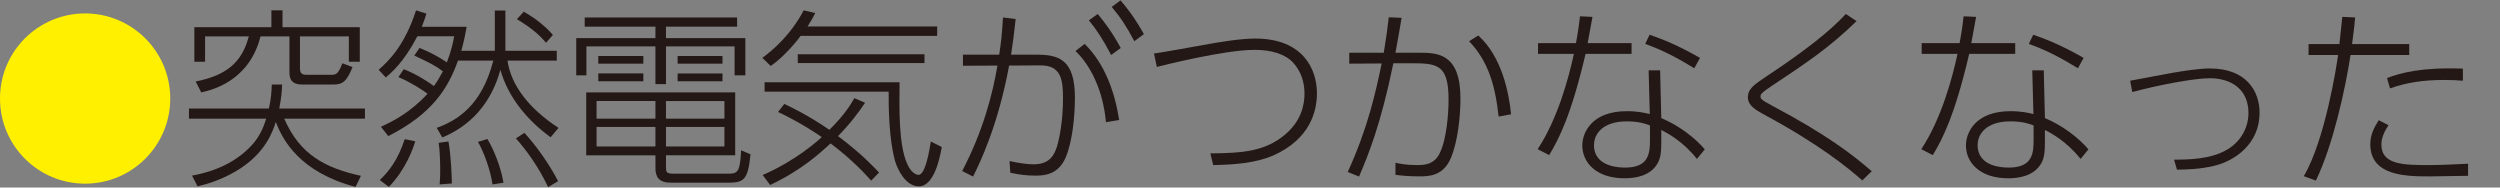
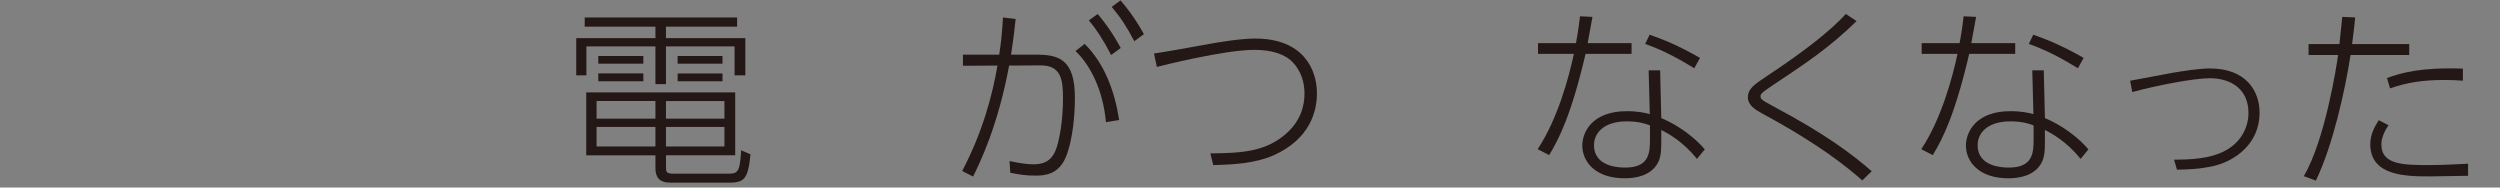
<svg xmlns="http://www.w3.org/2000/svg" id="a" data-name="svg-image" width="200" height="15" viewBox="0 0 200 15">
  <rect x="0" y="0" width="200" height="15" fill="#808080" stroke="none" />
  <defs>
    <style>
      .b {
        fill: #fff000;
      }

      .c {
        fill: #231815;
      }
    </style>
  </defs>
-   <path class="b" d="M13.62,7.883c0,3.758-3.052,6.81-6.809,6.81S0,11.657,0,7.883C0,4.08,3.083,1.074,6.811,1.074s6.809,3.022,6.809,6.809Z" />
-   <path class="c" d="M15.117,9.494v-.813h6.395c.184-.782,.214-1.426,.23-1.917h.828c-.015,.491-.062,1.058-.23,1.917h6.856v.813h-6.457c1.242,2.868,3.267,3.941,6.135,4.571l-.429,.889c-4.464-1.181-5.83-3.742-6.38-5.199-.245,.767-.845,2.562-3.19,3.942-1.381,.797-2.454,1.057-3.068,1.211l-.444-.859c2.285-.414,3.85-1.365,4.891-2.561,.508-.584,.83-1.289,1.043-1.994h-6.18Zm6.594-7.316V.828h.89v1.35h6.182v2.76h-.875V2.914h-3.911v2.577c0,.23,.062,.491,.476,.491h2.102c.352,0,.536-.169,.813-.92l.813,.306c-.476,1.196-.813,1.396-1.581,1.396h-2.439c-.734,0-1.027-.322-1.027-.951V2.914h-2.315c-.905,3.604-3.926,4.294-4.739,4.478l-.446-.874c2.409-.475,3.696-1.487,4.249-3.604h-3.497v2.024h-.858V2.178h6.165Z" />
-   <path class="c" d="M32.302,5.537c1.013,.383,2.147,1.135,2.409,1.35,.245-.337,.459-.69,.719-1.181-.474-.368-.982-.659-2.285-1.258l.416-.613c.873,.352,1.379,.628,2.192,1.15,.369-.982,.491-1.595,.584-2.086h-2.945c-1.105,2.116-2.102,2.929-2.531,3.297l-.568-.613c.843-.736,2.1-1.993,2.99-4.754l.828,.26c-.107,.353-.184,.599-.367,1.058h3.589c-.109,.629-.23,1.197-.431,1.917h2.684V.843h.845v3.221h4.11v.782h-3.941c.275,1.948,1.686,3.82,4.08,5.384l-.629,.751c-1.886-1.365-3.421-3.236-4.018-5.399-.751,2.73-2.424,4.494-4.648,5.415l-.446-.767c1.641-.599,3.604-1.78,4.526-5.384h-2.823c-.813,2.254-2.07,4.264-5.582,6.043l-.583-.751c.952-.43,2.347-1.135,3.726-2.638-.397-.306-1.349-.92-2.33-1.335l.429-.628Zm-1.916,8.865c.721-.69,1.426-1.564,1.993-3.267l.843,.169c-.169,.553-.736,2.224-2.115,3.65l-.721-.552Zm4.784,.352c.047-.521,.047-.858,.047-1.15,0-.552-.032-1.656-.124-2.178l.783-.108c.214,1.181,.26,2.838,.275,3.36l-.982,.076Zm4.234,0c-.184-1.196-.674-2.53-1.165-3.405l.751-.229c.521,.859,1.073,2.224,1.289,3.496l-.875,.138Zm4.447,.215c-.766-1.626-1.733-2.945-2.576-3.896l.674-.444c.952,1.027,1.993,2.5,2.699,3.865l-.798,.476Zm-.169-11.549c-.367-.429-.92-1.042-2.33-1.886l.553-.598c.598,.337,1.532,.951,2.33,1.855l-.553,.628Z" />
  <path class="c" d="M58.968,2.132h-5.691v.92h6.35v2.976h-.86V3.711h-5.49v3.022h-.843V3.711h-5.522v2.316h-.813V3.052h6.335v-.92h-5.659v-.736h12.193v.736Zm-5.691,11.211c0,.399,.015,.553,.613,.553h4.219c.875,0,1.088,0,1.18-1.871l.753,.322c-.215,2.132-.553,2.269-1.918,2.269h-4.447c-.967,0-1.242-.46-1.242-1.165v-1.027h-5.537V7.392h11.918v5.032h-5.537v.92Zm-.843-5.261h-4.709v1.411h4.709v-1.411Zm0,2.071h-4.709v1.564h4.709v-1.564Zm-.967-5.675v.613h-3.604v-.613h3.604Zm0,1.396v.629h-3.604v-.629h3.604Zm6.487,2.209h-4.677v1.411h4.677v-1.411Zm0,2.071h-4.677v1.564h4.677v-1.564Zm-.154-5.675v.613h-3.589v-.613h3.589Zm0,1.396v.629h-3.589v-.629h3.589Z" />
-   <path class="c" d="M74.973,2.117v.751h-10.921c-.122,.184-1.227,1.61-2.392,2.408l-.674-.644c.796-.599,2.192-1.718,3.312-3.804l.92,.214c-.122,.261-.214,.445-.613,1.074h10.368Zm-12.225,6.196c.644,.306,1.886,.905,3.604,2.071,1.274-1.258,1.75-2.102,1.995-2.531l.858,.368c-.461,.69-1.103,1.579-2.162,2.668,1.84,1.381,2.821,2.423,3.282,2.914l-.629,.644c-.521-.568-1.502-1.657-3.252-2.976-.843,.782-2.285,2.117-4.831,3.329l-.598-.798c2.714-1.181,4.447-2.776,4.724-3.037-1.549-1.058-2.823-1.687-3.497-2.009l.506-.644Zm9.218-1.733c-.03,2.254-.062,5.015,.598,6.503,.322,.751,.736,.905,.92,.905,.553,0,.875-1.994,.982-2.669l.875,.445c-.154,.89-.613,3.144-1.84,3.144-1.043,0-1.718-1.365-1.903-2.055-.459-1.656-.521-4.11-.506-5.521h-9.923v-.751h10.797Zm1.993-1.534h-10.138v-.705h10.138v.705Z" />
  <path class="c" d="M76.975,13.681c1.671-3.19,2.437-6.165,2.821-8.435l-2.761,.015v-.889h2.9c.169-1.074,.214-1.611,.305-2.976l1.013,.123c-.139,1.273-.215,1.886-.369,2.853h2.04c1.795,0,3.068,.398,3.068,3.436,0,1.441-.184,3.481-.736,4.785-.599,1.396-1.718,1.456-2.439,1.456-.706,0-1.274-.077-1.993-.229l-.062-.936c.905,.2,1.517,.26,1.931,.26,1.212,0,1.688-.628,1.963-1.779,.354-1.457,.384-2.93,.384-3.482,0-1.502-.139-2.668-1.825-2.653l-2.486,.015c-.888,4.831-2.36,7.822-2.883,8.88l-.873-.445Zm11.502-3.91c-.23-2.516-1.212-4.525-2.439-5.69l.736-.568c1.626,1.61,2.409,3.85,2.761,6.088l-1.058,.17Zm-.659-8.651c.491,.583,1.12,1.396,1.841,2.715l-.768,.567c-.659-1.273-1.165-2.024-1.78-2.775l.706-.507ZM89.642,.03c.491,.568,1.135,1.381,1.871,2.699l-.766,.568c-.629-1.196-1.135-1.947-1.81-2.745l.704-.522Z" />
  <path class="c" d="M96.83,12.27c2.576-.016,4.355-.169,5.919-1.457,1.334-1.088,1.611-2.392,1.611-3.328,0-.905-.277-1.795-.922-2.485-.628-.674-1.718-1.012-3.067-1.012-2.439,0-7.392,1.258-7.823,1.366l-.229-1.074c.613-.077,2.975-.506,3.741-.643,1.626-.307,3.267-.553,4.355-.553,3.835,0,4.94,2.454,4.94,4.386,0,1.396-.523,3.635-3.467,4.955-1.456,.643-3.25,.751-4.831,.782l-.229-.936Z" />
-   <path class="c" d="M107.818,13.758c1.626-3.558,2.24-6.395,2.716-8.681l-2.593,.015v-.874h2.761c.199-1.243,.275-1.749,.399-2.837l1.027,.046c-.169,1.027-.199,1.165-.491,2.791h1.856c1.457,0,3.344,0,3.344,3.665,0,1.411-.215,3.436-.753,4.724-.598,1.457-1.733,1.503-2.529,1.503-.922,0-1.566-.077-1.918-.123v-.967c.352,.077,.86,.185,1.688,.185,.568,0,1.396,0,1.855-.952,.538-1.088,.706-3.097,.706-4.278,0-2.945-.982-2.914-3.252-2.914h-1.165c-.997,4.846-1.963,7.238-2.746,9.064l-.905-.368Zm12.071-4.432c-.275-2.546-.843-4.433-2.362-6.028l.736-.46c1.901,1.718,2.454,4.617,2.623,6.303l-.997,.185Z" />
  <path class="c" d="M130.526,3.451v.859h-3.681c-1.15,4.908-2.132,6.81-2.913,8.098l-.92-.475c1.609-2.424,2.499-5.752,2.898-7.623h-2.868v-.859h3.037c.199-1.104,.245-1.533,.322-2.147l.997,.046c-.077,.414-.322,1.795-.384,2.101h3.512Zm2.377,5.997c1.412,.583,2.716,1.595,3.482,2.5l-.629,.767c-1.103-1.397-2.362-2.071-2.853-2.316v.798c0,.935-.03,1.411-.305,1.886-.568,.982-1.75,1.18-2.623,1.18-2.362,0-3.391-1.334-3.391-2.623,0-1.042,.768-2.745,3.559-2.745,.92,0,1.456,.139,1.84,.23l-.092-3.497h.92l.092,3.82Zm-.905,.583c-.382-.138-.905-.322-1.855-.322-1.841,0-2.623,.936-2.623,1.902,0,1.795,2.132,1.795,2.499,1.795,1.918,0,1.978-1.181,1.978-2.239v-1.135Zm3.544-4.571c-.937-.568-2.24-1.35-3.926-1.947l.352-.736c1.135,.398,2.255,.843,4.033,1.855l-.459,.828Z" />
  <path class="c" d="M148.985,14.433c-1.195-1.043-3.404-2.869-7.959-5.323-.521-.291-1.195-.659-1.195-1.319,0-.69,.506-1.027,1.472-1.672,3.037-2.009,5.076-3.604,6.363-5l.86,.568c-2.164,2.117-4.035,3.359-6.717,5.138-.952,.628-.967,.736-.967,.874,0,.184,0,.26,.92,.751,4.449,2.362,6.442,3.926,7.976,5.246l-.753,.736Z" />
  <path class="c" d="M161.217,3.451v.859h-3.681c-1.15,4.908-2.132,6.81-2.913,8.098l-.92-.475c1.609-2.424,2.499-5.752,2.898-7.623h-2.868v-.859h3.037c.199-1.104,.245-1.533,.322-2.147l.997,.046c-.077,.414-.322,1.795-.384,2.101h3.512Zm2.377,5.997c1.412,.583,2.716,1.595,3.482,2.5l-.629,.767c-1.103-1.397-2.362-2.071-2.853-2.316v.798c0,.935-.03,1.411-.305,1.886-.568,.982-1.75,1.18-2.623,1.18-2.362,0-3.391-1.334-3.391-2.623,0-1.042,.768-2.745,3.559-2.745,.92,0,1.456,.139,1.84,.23l-.092-3.497h.92l.092,3.82Zm-.905,.583c-.382-.138-.905-.322-1.855-.322-1.841,0-2.623,.936-2.623,1.902,0,1.795,2.132,1.795,2.499,1.795,1.918,0,1.978-1.181,1.978-2.239v-1.135Zm3.544-4.571c-.937-.568-2.24-1.35-3.926-1.947l.352-.736c1.135,.398,2.255,.843,4.033,1.855l-.459,.828Z" />
  <path class="c" d="M173.925,12.776c1.105-.015,2.883-.015,4.202-.782,1.105-.628,1.75-1.749,1.75-2.96,0-1.84-1.319-2.776-3.098-2.776-1.289,0-4.264,.583-6.197,1.104l-.169-.905c.538-.093,2.96-.553,3.451-.644,.845-.139,2.072-.337,2.93-.337,2.915,0,3.973,1.825,3.973,3.542,0,2.485-1.963,3.85-3.636,4.249-1.18,.276-2.147,.291-2.975,.307l-.23-.798Z" />
  <path class="c" d="M184.301,14.095c1.703-2.868,2.639-8.88,2.746-9.693h-2.362v-.874h2.469c.032-.353,.2-1.871,.23-2.178l1.028,.046c-.047,.537-.062,.69-.245,2.132h4.571v.874h-4.694c-.429,2.776-1.411,7.239-2.776,10.046l-.967-.353Zm6.779-4.079c-.568,.843-.568,1.365-.568,1.564,0,1.626,1.856,1.626,3.85,1.626,.998,0,2.025-.062,3.083-.108v.967c-.491,0-2.576,.046-3.007,.046-1.901,0-4.816,0-4.816-2.577,0-.782,.339-1.381,.676-1.917l.781,.399Zm5.951-3.558c-.399-.031-.798-.062-1.457-.062-1.81,0-3.113,.23-4.37,.675l-.245-.829c1.118-.414,2.744-.874,6.073-.751v.967Z" />
</svg>